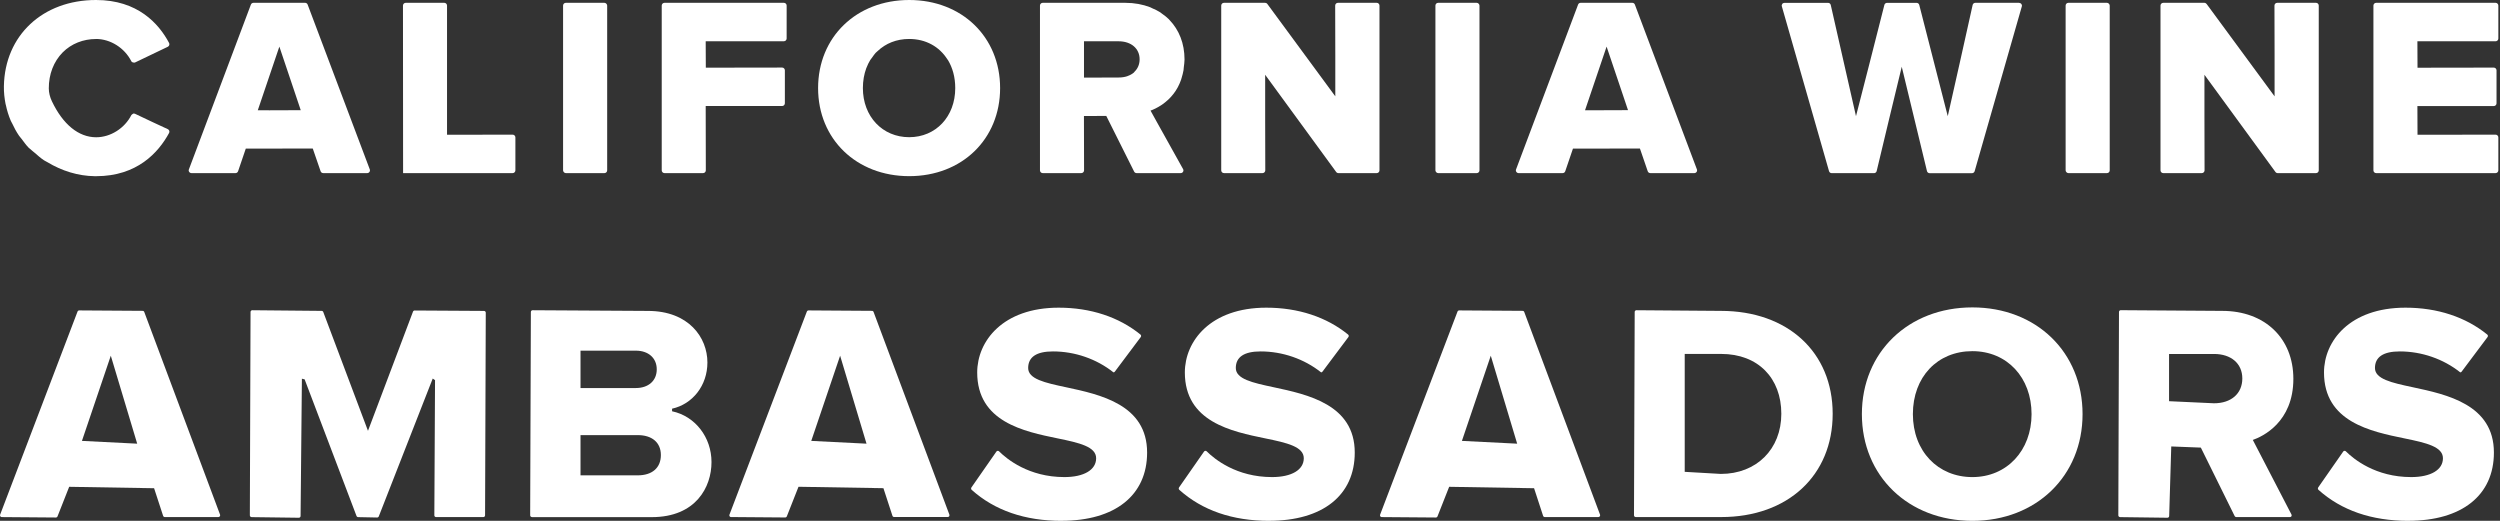
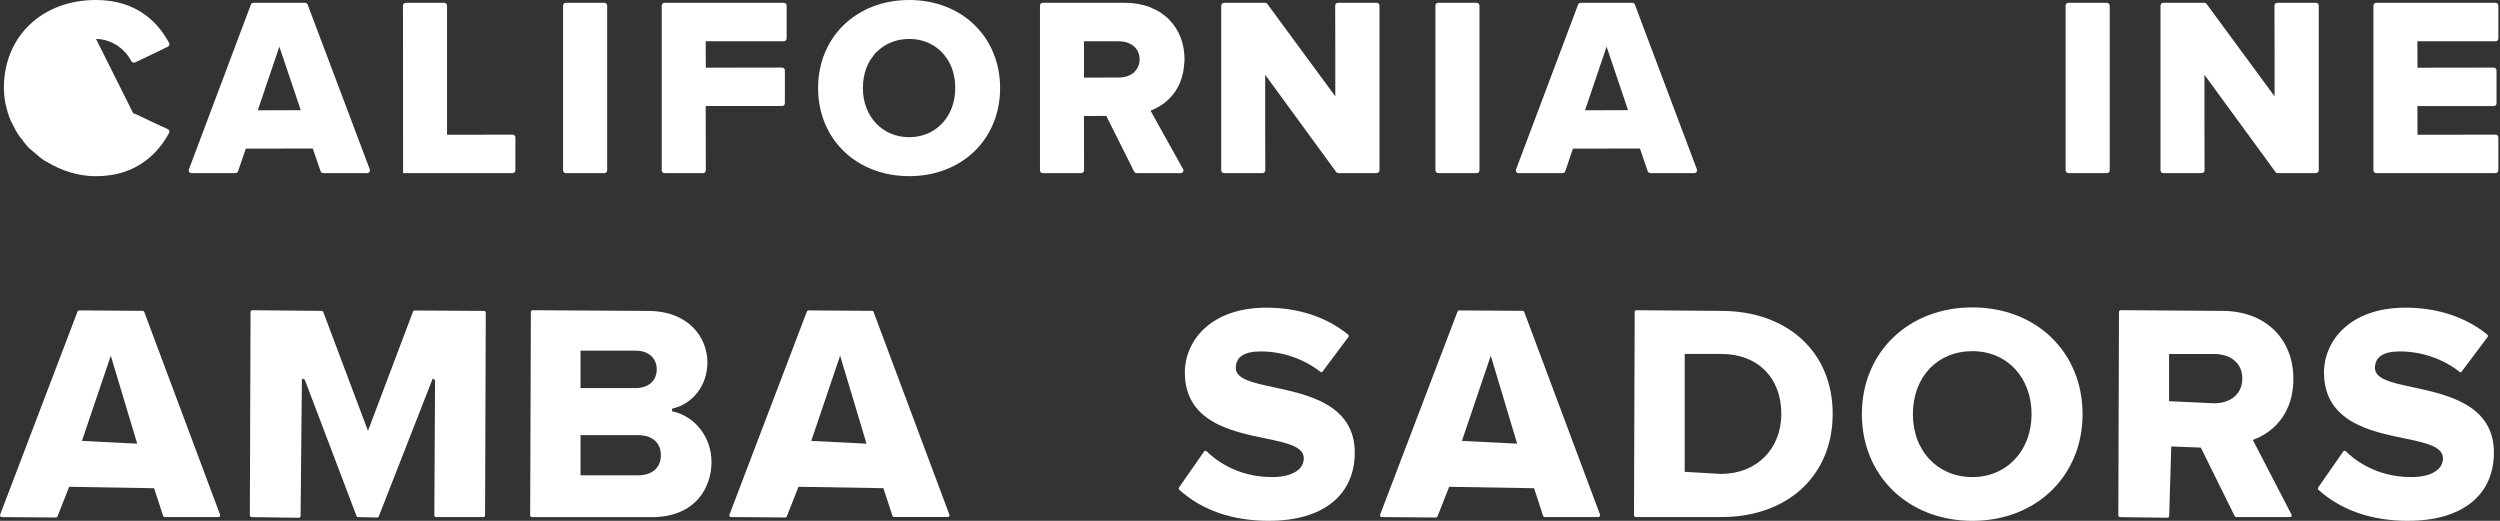
<svg xmlns="http://www.w3.org/2000/svg" width="648" height="135" data-name="レイヤー 1" viewBox="0 0 648 135">
  <rect x="0" y="0" width="648" height="135" fill="#333333" stroke="none" />
  <defs>
    <style>
      .cls-1 {
        fill: #fff;
      }
    </style>
  </defs>
  <g>
    <path class="cls-1" d="M.45,134.03c-.15,0-.29-.07-.37-.2-.09-.13-.1-.27-.05-.42l20.07-52.66c.07-.17.24-.29.43-.29l16.44.11c.19,0,.36.12.42.29l19.65,52.54c.05.14.04.29-.05.42-.09.12-.22.2-.37.2h-13.91c-.2,0-.37-.13-.43-.31l-2.34-7.16-22.01-.37-3.02,7.66c-.07.18-.24.3-.42.3h0l-14.03-.11ZM21.24,114.28l14.32.72-6.84-22.8-7.48,22.08Z" />
    <path class="cls-1" d="M65.21,134.03c-.25,0-.45-.21-.45-.45l.18-52.72c0-.25.2-.45.45-.45l17.98.17c.19,0,.36.12.42.29l11.59,30.8,11.67-30.9c.07-.17.24-.29.42-.29l17.99.11c.25,0,.45.21.45.45l-.18,52.54c0,.25-.2.45-.45.45h-12.25c-.12,0-.23-.05-.32-.13-.09-.09-.13-.2-.13-.32l.18-35.05-.6-.41-13.98,35.73c-.07.17-.24.29-.42.29l-4.93-.1c-.18,0-.35-.12-.42-.29l-13.45-35.42-.71-.17-.34,35.59c0,.25-.2.45-.45.45l-12.25-.16Z" />
    <path class="cls-1" d="M137.87,134.02c-.12,0-.24-.05-.32-.13-.08-.09-.13-.2-.13-.32l.18-52.71c0-.25.2-.45.45-.45l29.91.18c10.58,0,15.4,6.92,15.4,13.36,0,5.98-3.84,10.8-9.16,11.98v.67c5.98,1.27,10.22,6.72,10.22,13.18s-4.05,14.26-15.48,14.26h-31.07ZM150.46,123.21h14.83c3.76,0,6.01-1.96,6.01-5.26s-2.35-5.17-6-5.17h-14.83v10.43ZM150.47,100.58h14.33c3.3,0,5.43-1.91,5.43-4.85s-2.18-4.84-5.42-4.84h-14.34v9.7Z" />
    <path class="cls-1" d="M189.49,134.03c-.15,0-.29-.07-.37-.2-.09-.12-.1-.28-.05-.42l20.07-52.66c.07-.17.24-.29.43-.29l16.44.11c.19,0,.36.12.42.29l19.65,52.54c.05.14.03.29-.05.42-.08.12-.22.19-.37.19h-13.91c-.2,0-.37-.13-.43-.31l-2.34-7.16-22.01-.37-3.02,7.66c-.07.18-.24.3-.42.3h0l-14.03-.11ZM210.28,114.28l14.32.72-6.84-22.8-7.48,22.08Z" />
-     <path class="cls-1" d="M275.15,135c-9.51,0-17.34-2.7-23.29-8.03-.17-.16-.2-.43-.07-.62l6.48-9.31c.09-.12.22-.19.36-.19.12,0,.24.05.33.14,2.01,2,7.69,6.67,16.93,6.67,5.07,0,8.23-1.87,8.23-4.88s-4.38-4-9.93-5.14c-8.82-1.81-20.9-4.29-20.9-17.1,0-8.09,6.61-16.79,21.12-16.79,8.25,0,15.59,2.41,21.2,6.97.19.16.22.45.07.65l-6.73,8.98c-.08.11-.21.17-.34.17-4.39-3.49-10-5.43-15.68-5.43-4.27,0-6.43,1.45-6.43,4.3s4.3,3.81,9.75,4.97c8.9,1.9,21.08,4.5,21.08,16.94,0,11.08-8.29,17.69-22.18,17.69Z" />
    <path class="cls-1" d="M328.97,135c-9.51,0-17.34-2.7-23.29-8.03-.17-.16-.2-.43-.07-.63l6.48-9.3c.09-.12.22-.19.36-.19.12,0,.24.05.33.14,2.01,2,7.69,6.67,16.93,6.67,5.07,0,8.23-1.87,8.23-4.88s-4.38-4-9.93-5.14c-8.82-1.81-20.9-4.29-20.9-17.1,0-8.09,6.61-16.79,21.12-16.79,8.25,0,15.59,2.41,21.2,6.97.19.16.22.45.07.65l-6.73,8.98c-.08.11-.21.17-.34.17-4.39-3.49-10-5.43-15.68-5.43-4.27,0-6.43,1.45-6.43,4.3s4.3,3.81,9.75,4.97c8.9,1.9,21.08,4.5,21.08,16.94,0,11.08-8.29,17.69-22.18,17.69Z" />
    <path class="cls-1" d="M358.14,134.03c-.15,0-.29-.07-.37-.2-.09-.13-.1-.27-.05-.42l20.07-52.66c.07-.17.24-.29.43-.29l16.44.11c.19,0,.36.12.42.29l19.65,52.54c.05.14.04.29-.05.42-.09.12-.22.2-.37.2h-13.91c-.2,0-.37-.13-.43-.31l-2.34-7.16-22.01-.37-3.02,7.66c-.07.18-.24.3-.42.3h0l-14.03-.11ZM378.93,114.28l14.32.72-6.84-22.8-7.48,22.08Z" />
    <path class="cls-1" d="M423.98,134.02c-.12,0-.24-.05-.32-.13-.08-.09-.13-.2-.13-.32l.18-52.71c0-.25.2-.45.45-.45l21.9.17c17.33,0,28.97,10.72,28.97,26.68s-11.61,26.76-28.89,26.76h-22.16ZM436.68,122.3l9.36.54c9.23,0,15.68-6.41,15.68-15.59s-5.97-15.51-15.59-15.51h-9.45v30.55Z" />
    <path class="cls-1" d="M511.24,135c-16.6,0-28.64-11.63-28.64-27.66s12.05-27.66,28.64-27.66,28.56,11.63,28.56,27.66-12.01,27.66-28.56,27.66ZM511.24,91.02c-9.08,0-15.42,6.71-15.42,16.32s6.49,16.32,15.42,16.32,15.34-6.87,15.34-16.32-6.31-16.32-15.34-16.32Z" />
    <path class="cls-1" d="M549.52,134.03c-.25,0-.45-.21-.45-.45l.17-52.73c0-.25.21-.45.46-.45l26.31.18c11.02,0,18.43,7.08,18.43,17.61,0,11.29-8.04,14.98-10.51,15.84l10.02,19.33c.08.15.07.31,0,.45s-.23.22-.39.22h-13.92c-.17,0-.33-.1-.41-.25l-8.77-17.76-7.67-.3-.54,18.03c0,.25-.2.45-.45.45l-12.26-.16ZM562.22,103.99l11.65.54c4.46,0,7.34-2.52,7.34-6.43s-2.95-6.35-7.33-6.35h-11.66v12.24Z" />
    <path class="cls-1" d="M624.24,135c-9.51,0-17.34-2.7-23.29-8.03-.17-.16-.2-.43-.07-.63l6.48-9.3c.09-.12.22-.19.36-.19.12,0,.24.05.33.14,2.01,2,7.69,6.67,16.93,6.67,5.07,0,8.23-1.87,8.23-4.88s-4.38-4-9.93-5.14c-8.82-1.81-20.9-4.29-20.9-17.1,0-8.09,6.61-16.79,21.12-16.79,8.25,0,15.59,2.41,21.2,6.97.19.16.22.45.07.65l-6.73,8.98c-.08.11-.21.17-.34.17-4.39-3.49-10-5.43-15.68-5.43-4.27,0-6.43,1.45-6.43,4.3s4.3,3.81,9.75,4.97c8.9,1.9,21.08,4.5,21.08,16.94,0,11.08-8.29,17.69-22.18,17.69Z" />
  </g>
  <g>
-     <path class="cls-1" d="M24.89,10.1c3.73,0,7.41,2.32,9.15,5.78.06.13.18.22.34.28.08.04.15.04.24.05.04,0,.06.02.1.02.08,0,.16,0,.25-.02l8.53-4.09c.18-.09.31-.24.37-.43.06-.19.05-.38-.04-.55C41.13,6.06,35.65,0,24.89,0,11.07,0,1.24,9.19,1.01,22.34c-.03,1.58.14,3.13.44,4.66.01.07.04.12.06.19.29,1.4.71,2.76,1.27,4.08.1.25.26.47.37.71.51,1.1,1.08,2.18,1.78,3.19.2.3.46.55.67.84.58.77,1.14,1.57,1.83,2.28.11.12.25.2.37.31.38.37.82.68,1.22,1.03.77.67,1.52,1.35,2.37,1.91.29.19.62.33.92.51,3.69,2.23,7.92,3.57,12.27,3.62h.32c10.62,0,16.16-6.1,18.93-11.21.09-.17.11-.37.05-.55-.06-.19-.2-.34-.38-.43l-3.84-1.78-4.69-2.22s-.06,0-.09,0l-.19-.09s-.07.06-.11.07c-.16.03-.29.12-.39.25-.03.04-.09.03-.12.08-1.74,3.46-5.41,5.79-9.15,5.79-4.54,0-8.61-3.32-11.47-9.34-.52-1.09-.79-2.23-.8-3.3-.02-3.67,1.26-6.99,3.6-9.36,2.23-2.24,5.3-3.47,8.66-3.47Z" />
+     <path class="cls-1" d="M24.89,10.1c3.73,0,7.41,2.32,9.15,5.78.06.13.18.22.34.28.08.04.15.04.24.05.04,0,.06.02.1.02.08,0,.16,0,.25-.02l8.53-4.09c.18-.09.31-.24.37-.43.06-.19.05-.38-.04-.55C41.13,6.06,35.65,0,24.89,0,11.07,0,1.24,9.19,1.01,22.34c-.03,1.58.14,3.13.44,4.66.01.07.04.12.06.19.29,1.4.71,2.76,1.27,4.08.1.25.26.47.37.71.51,1.1,1.08,2.18,1.78,3.19.2.3.46.55.67.84.58.77,1.14,1.57,1.83,2.28.11.12.25.2.37.31.38.37.82.68,1.22,1.03.77.67,1.52,1.35,2.37,1.91.29.19.62.33.92.51,3.69,2.23,7.92,3.57,12.27,3.62h.32c10.62,0,16.16-6.1,18.93-11.21.09-.17.11-.37.05-.55-.06-.19-.2-.34-.38-.43l-3.84-1.78-4.69-2.22s-.06,0-.09,0l-.19-.09s-.07.06-.11.07Z" />
    <path class="cls-1" d="M79.08.73h-13.39c-.29,0-.56.19-.66.46l-16.07,42.72c-.09.22-.06.46.08.65.13.19.35.31.58.31h11.42c.3,0,.57-.19.67-.48l2-5.87,17.36-.02,2.03,5.89c.09.28.37.48.67.48h11.42c.23,0,.45-.12.58-.31.13-.19.16-.43.08-.65L79.74,1.19c-.1-.28-.37-.46-.66-.46ZM69.69,28.58h-2.87l5.59-16.5,3.91,11.62,1.63,4.86-8.26.03Z" />
    <path class="cls-1" d="M132.87,34.9l-16.47.03h-.53V1.44c0-.39-.32-.71-.71-.71h-10c-.39,0-.71.32-.71.71l.03,42.07v1.33h0v.03h28.4c.39,0,.71-.32.71-.71v-8.55c0-.39-.32-.71-.71-.71Z" />
    <rect class="cls-1" x="145.95" y=".73" width="11.43" height="44.14" rx=".71" ry=".71" />
    <path class="cls-1" d="M203.19.73h-30.96c-.39,0-.71.32-.71.71v42.72c0,.39.32.71.71.71h10.01c.39,0,.71-.32.71-.71l-.03-15.46v-1.22h19.81c.39,0,.71-.32.71-.71v-8.55c0-.39-.32-.71-.71-.71l-19.37.03h-.41l-.03-6.35v-.5h20.27c.39,0,.71-.32.71-.71V1.44c0-.39-.32-.71-.71-.71Z" />
    <path class="cls-1" d="M235.67,0c-13.69,0-23.62,9.6-23.62,22.83s9.94,22.83,23.62,22.83,23.56-9.6,23.56-22.83S249.32,0,235.67,0ZM245.68,15.52c1.23,2.02,1.92,4.5,1.92,7.31,0,7.38-5.02,12.73-11.94,12.73s-12-5.35-12-12.73c0-1.87.31-3.6.88-5.15.02-.04.04-.07.05-.11.27-.71.6-1.39.98-2.01.16-.25.35-.47.53-.71.28-.4.56-.81.88-1.16.15-.16.33-.28.49-.44,2.08-1.98,4.88-3.15,8.18-3.15,4.32,0,7.82,1.99,9.89,5.25.04.06.09.11.13.17Z" />
    <path class="cls-1" d="M301.24,27.09s.08-.05.12-.08c.45-.31.89-.68,1.34-1.09.05-.04.09-.08.14-.12.42-.39.82-.84,1.22-1.34.05-.06.09-.11.14-.17.37-.47.7-.99,1.02-1.56.06-.1.11-.2.16-.31.28-.54.54-1.12.76-1.76.06-.17.1-.36.16-.55.18-.61.35-1.22.47-1.91.04-.27.05-.57.08-.84.07-.63.18-1.23.18-1.94,0-4.18-1.43-7.68-3.89-10.23-.06-.06-.11-.14-.17-.2-.53-.53-1.13-.99-1.75-1.42-.17-.12-.31-.26-.48-.37-.65-.42-1.37-.76-2.1-1.07-.18-.08-.33-.18-.51-.25-1.92-.74-4.09-1.15-6.47-1.15h-21.39c-.39,0-.71.32-.71.71v42.72c0,.39.32.71.71.71h10.01c.39,0,.71-.32.71-.71l-.03-13.36v-.73l5.79-.02,7.22,14.43c.12.24.37.39.63.39h11.44c.26,0,.48-.13.61-.35.13-.22.13-.48,0-.7l-6.72-12.06-1.71-3.09c.66-.23,1.8-.74,3.04-1.58ZM293.88,18.82c-.45.38-1,.68-1.61.89-.04.01-.06.04-.1.05-.67.22-1.42.33-2.24.33l-8.68.03h-.28v-9.42h8.96c3.26,0,5.46,1.87,5.46,4.67,0,1.34-.5,2.42-1.33,3.23-.07.06-.1.16-.17.22Z" />
    <path class="cls-1" d="M356.86.73h-10.07c-.39,0-.71.32-.71.71l.03,12.85v10.68l-17.62-23.95c-.13-.18-.35-.29-.57-.29h-10.67c-.39,0-.71.32-.71.71v42.72c0,.39.32.71.71.71h10c.39,0,.71-.32.71-.71l-.03-13.39v-11.39l18.41,25.2c.13.18.35.29.57.29h9.94c.39,0,.71-.32.71-.71V1.44c0-.39-.32-.71-.71-.71Z" />
    <rect class="cls-1" x="372.06" y=".73" width="11.42" height="44.14" rx=".71" ry=".71" />
    <path class="cls-1" d="M423.1.73h-13.4c-.3,0-.56.18-.66.46l-16.08,42.72c-.09.22-.05.46.08.65.13.19.35.31.58.31h11.42c.3,0,.57-.19.67-.48l2-5.87,17.36-.02,2.02,5.89c.09.28.37.48.67.48h11.42c.23,0,.45-.12.58-.31.13-.19.16-.43.08-.65L423.76,1.19c-.1-.28-.37-.46-.66-.46ZM410.84,28.58l5.59-16.5,4.36,12.93,1.19,3.54-8.26.03h-2.87Z" />
-     <path class="cls-1" d="M523.37.73h-11.37c-.33,0-.62.23-.69.55l-3.25,14.6-3.2,14.23-7.39-28.84c-.08-.31-.37-.53-.69-.53h-7.66c-.32,0-.61.22-.69.53l-3.87,15.22-3.49,13.62-6.54-28.82c-.08-.33-.36-.55-.69-.55h-11.31c-.23,0-.44.1-.57.28s-.18.41-.11.62l12.23,42.72c.09.31.37.52.68.52h10.98c.33,0,.61-.22.69-.54l3.33-13.91,3.17-13.13,6.54,27.05c.08.32.36.54.69.54h10.98c.32,0,.6-.21.69-.52l12.23-42.72c.06-.22.01-.44-.12-.62-.14-.18-.34-.28-.56-.28Z" />
    <rect class="cls-1" x="535.41" y=".73" width="11.43" height="44.14" rx=".71" ry=".71" />
    <path class="cls-1" d="M600.32.73h-10.07c-.39,0-.71.32-.71.71l.03,12.32v11.21l-17.62-23.95c-.14-.18-.35-.29-.57-.29h-10.67c-.39,0-.71.32-.71.71v42.72c0,.39.32.71.71.71h10c.39,0,.71-.32.71-.71l-.03-14.1v-10.68l18.41,25.2c.13.18.35.29.57.29h9.94c.39,0,.71-.32.71-.71V1.44c0-.39-.32-.71-.71-.71Z" />
    <path class="cls-1" d="M626.59,10.7h20.27c.39,0,.71-.32.71-.71V1.44c0-.39-.32-.71-.71-.71h-30.96c-.39,0-.71.32-.71.71v42.72c0,.39.32.71.71.71h30.96c.39,0,.71-.32.71-.71v-8.55c0-.39-.32-.71-.71-.71l-19.61.03h-.63l-.03-7.44h19.8c.39,0,.71-.32.71-.71v-8.55c0-.39-.32-.71-.71-.71l-19.36.03h-.41l-.03-6.85Z" />
  </g>
</svg>